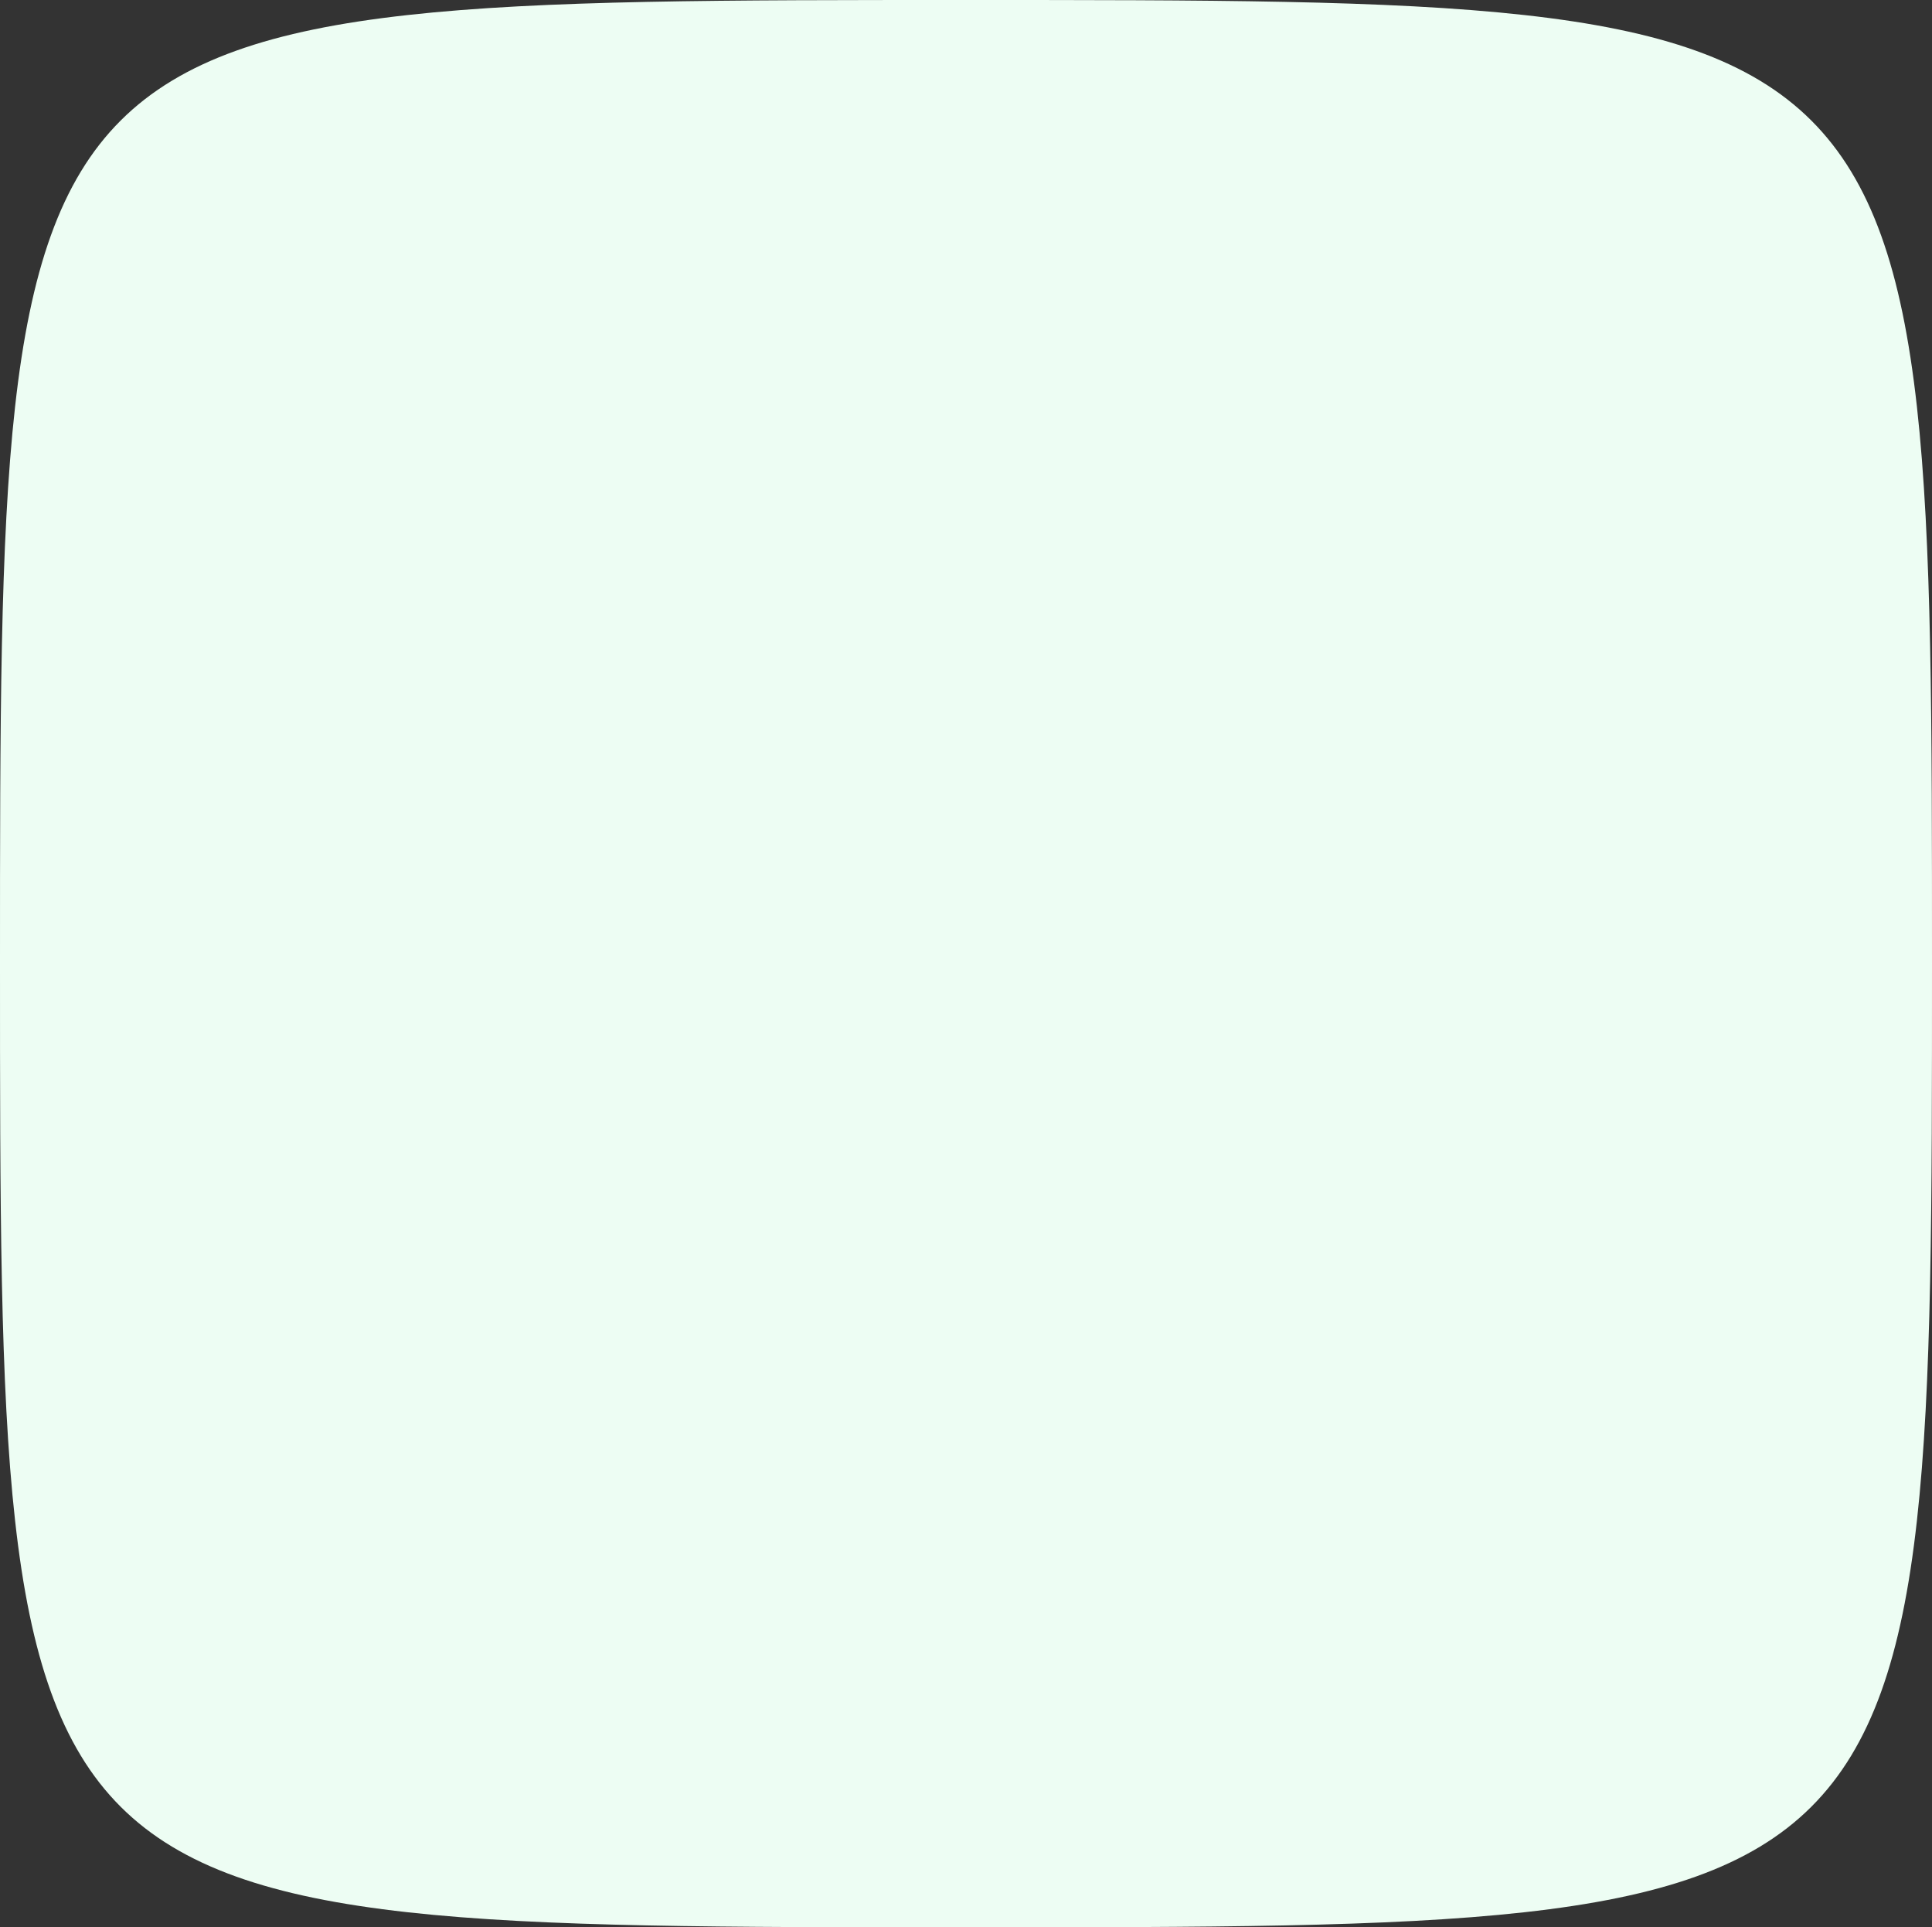
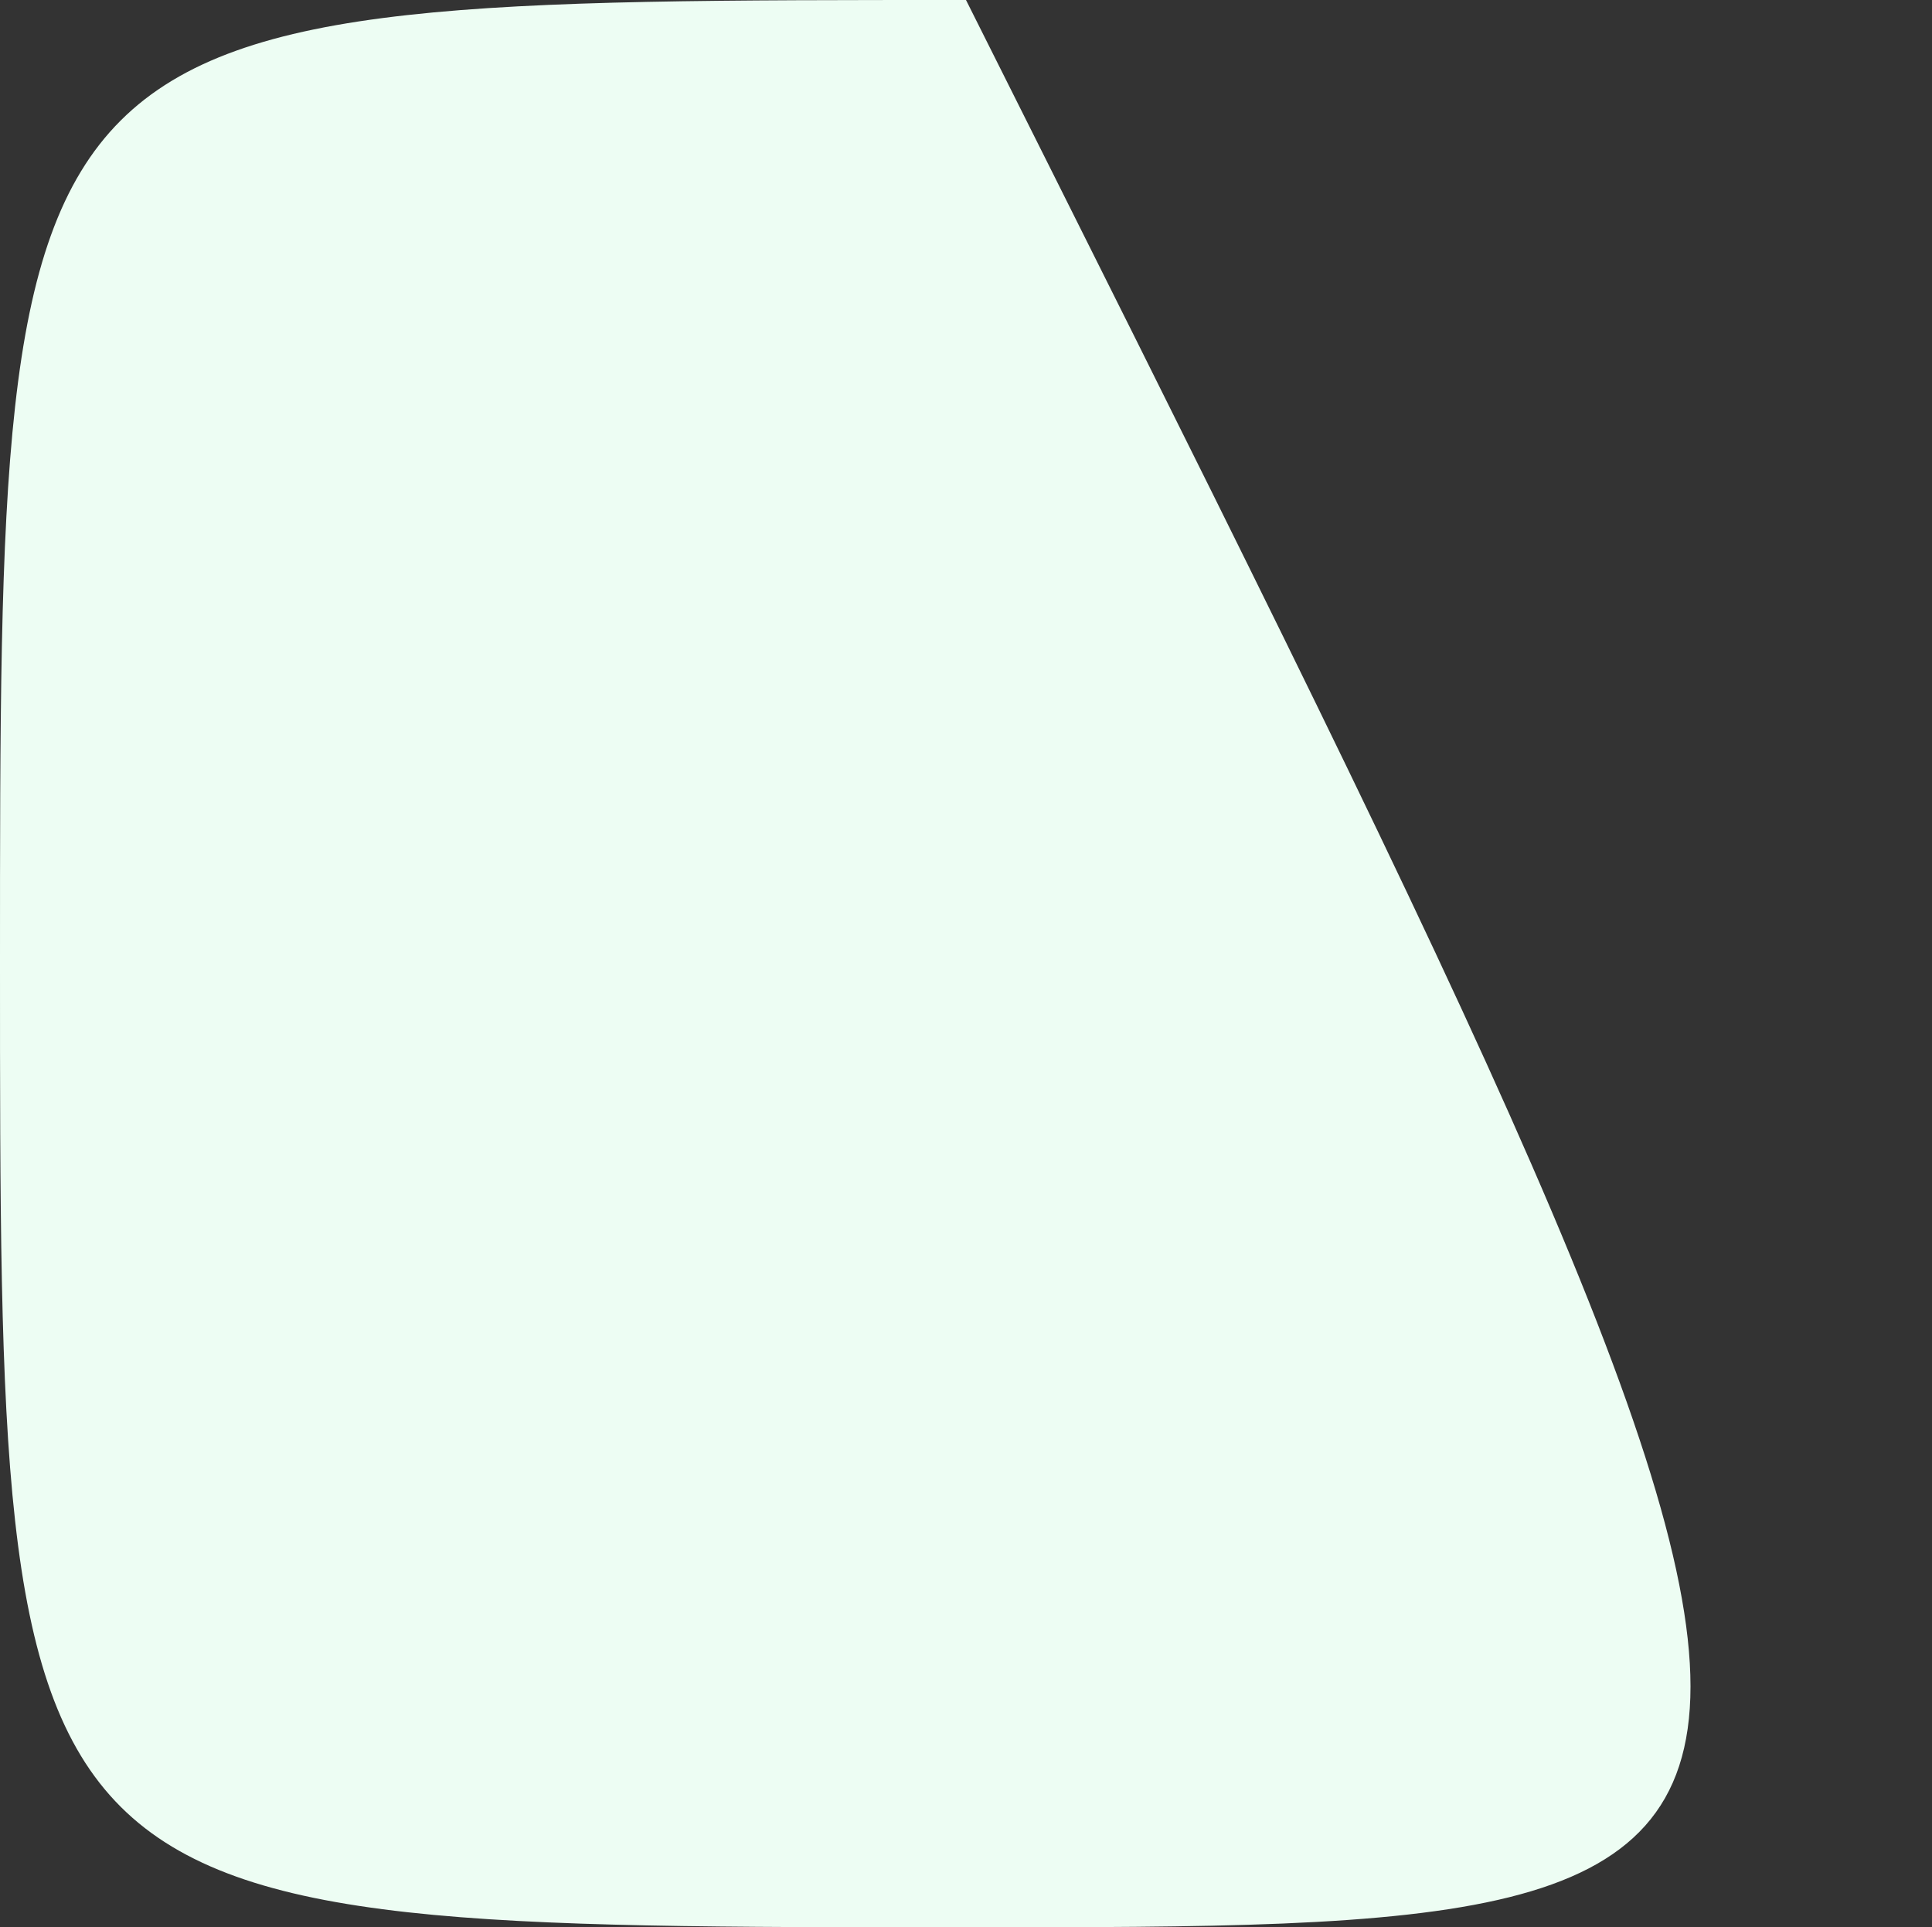
<svg xmlns="http://www.w3.org/2000/svg" fill="none" height="377" preserveAspectRatio="xMidYMid meet" style="fill: none" version="1" viewBox="67.0 67.0 378.0 377.0" width="378" zoomAndPan="magnify">
  <rect x="67.0" y="67.0" width="378.0" height="377.0" fill="#333333" stroke="none" />
  <g id="change1_1">
-     <path d="M67 255.5C67 67 67 67 256 67C445 67 445 67 445 255.5C445 444 445 444 256 444C67 444 67 444 67 255.5Z" fill="#edfdf3" />
+     <path d="M67 255.5C67 67 67 67 256 67C445 444 445 444 256 444C67 444 67 444 67 255.5Z" fill="#edfdf3" />
  </g>
</svg>